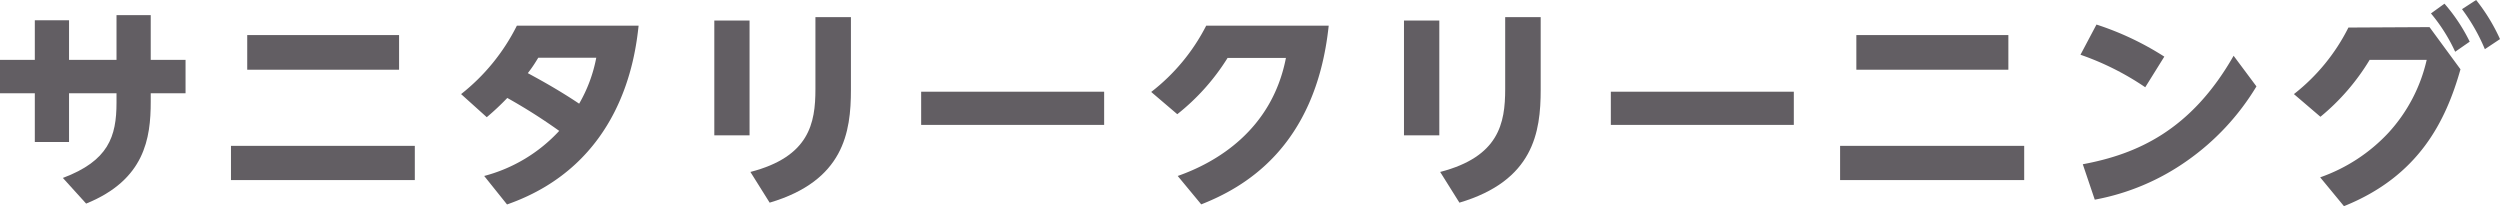
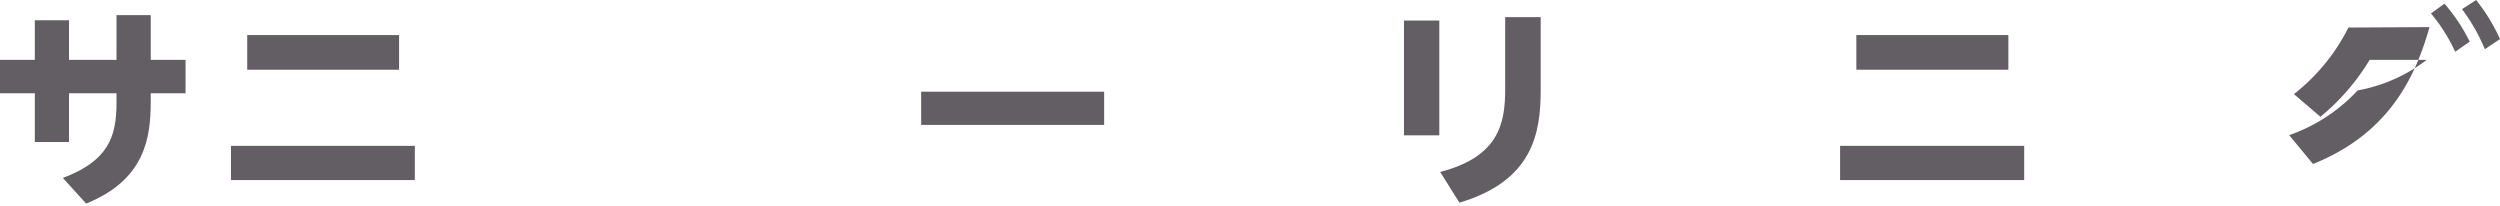
<svg xmlns="http://www.w3.org/2000/svg" viewBox="0 0 292.24 24.12">
  <defs>
    <style>.cls-1{fill:#625e63;}</style>
  </defs>
  <g id="レイヤー_2" data-name="レイヤー 2">
    <g id="レイヤー_1-2" data-name="レイヤー 1">
      <path class="cls-1" d="M13.62,1.77h4V7h4.07v3.9H17.62v1c0,4.28-.7,9.12-7.55,11.9l-2.72-3c5.32-2,6.27-4.82,6.27-8.8v-1.1H8.07v5.7h-4v-5.7H0V7H4.07V2.37h4V7h5.55Z" />
      <path class="cls-1" d="M48.49,17.05v4H27v-4ZM46.65,4.1V8.15H28.9V4.1Z" />
-       <path class="cls-1" d="M56.6,20.57a18.25,18.25,0,0,0,8.77-5.27,64.59,64.59,0,0,0-6.07-3.85,29.5,29.5,0,0,1-2.4,2.25l-3-2.7a23.6,23.6,0,0,0,6.52-8H74.65c-.4,3.73-2,16.23-15.38,20.9ZM62.92,6.75c-.32.52-.6,1-1.22,1.8.57.32,3.25,1.72,6,3.57a17,17,0,0,0,2-5.37Z" />
-       <path class="cls-1" d="M87.62,2.4V15.82H83.5V2.4ZM99.47,2V10.5c0,4.95-.82,10.62-9.5,13.19L87.72,20.1c6.88-1.78,7.6-5.68,7.6-9.68V2Z" />
      <path class="cls-1" d="M129.07,10.72V14.6H107.68V10.72Z" />
-       <path class="cls-1" d="M137.67,20.57c4.43-1.55,11-5.3,12.65-13.8H143.5a25.64,25.64,0,0,1-5.88,6.58l-3.05-2.6A23,23,0,0,0,141,3h14.32C153.8,17.4,145.2,22,140.42,23.89Z" />
      <path class="cls-1" d="M168.25,2.4V15.82h-4.13V2.4ZM180.1,2V10.5c0,4.95-.83,10.62-9.5,13.19l-2.25-3.59c6.87-1.78,7.6-5.68,7.6-9.68V2Z" />
-       <path class="cls-1" d="M209.69,10.72V14.6H188.3V10.72Z" />
      <path class="cls-1" d="M236.62,17.05v4H215.1v-4ZM234.77,4.1V8.15H217V4.1Z" />
-       <path class="cls-1" d="M250.77,10.2a32.15,32.15,0,0,0-7.57-3.8l1.87-3.53A34.3,34.3,0,0,1,253,6.62Zm13-.1a28.71,28.71,0,0,1-8.12,8.7,27.26,27.26,0,0,1-10.78,4.54l-1.4-4.14c6.33-1.18,12.65-3.95,17.63-12.68Z" />
-       <path class="cls-1" d="M284,3.17l3.62,4.93c-1.7,6-4.82,12.47-13.62,16l-2.78-3.37a19.9,19.9,0,0,0,8-5.23A18.75,18.75,0,0,0,283.67,7H277a25.91,25.91,0,0,1-5.75,6.65L268.15,11a22.86,22.86,0,0,0,6.37-7.78ZM285.75.43a20.41,20.41,0,0,1,2.95,4.44L287,6.05a19.87,19.87,0,0,0-2.83-4.48Zm3.7-.43a21.59,21.59,0,0,1,2.79,4.57l-1.77,1.18a21.82,21.82,0,0,0-2.67-4.68Z" />
+       <path class="cls-1" d="M284,3.17c-1.7,6-4.82,12.47-13.62,16l-2.78-3.37a19.9,19.9,0,0,0,8-5.23A18.75,18.75,0,0,0,283.67,7H277a25.91,25.91,0,0,1-5.75,6.65L268.15,11a22.86,22.86,0,0,0,6.37-7.78ZM285.75.43a20.41,20.41,0,0,1,2.95,4.44L287,6.05a19.87,19.87,0,0,0-2.83-4.48Zm3.7-.43a21.59,21.59,0,0,1,2.79,4.57l-1.77,1.18a21.82,21.82,0,0,0-2.67-4.68Z" />
    </g>
  </g>
</svg>